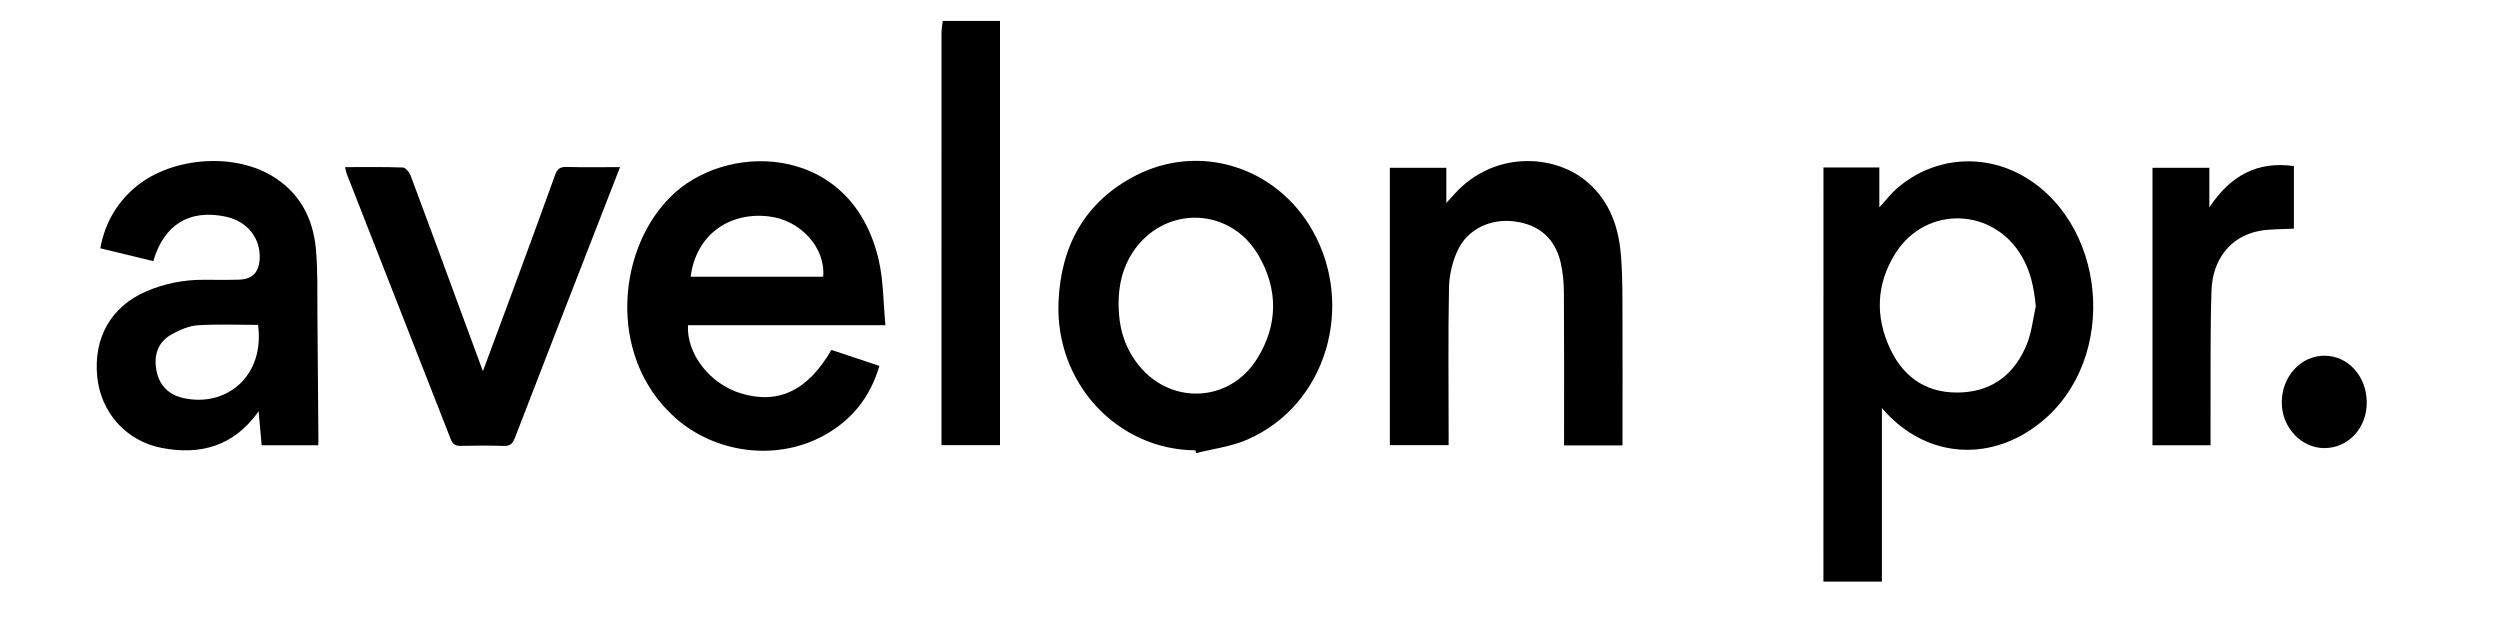
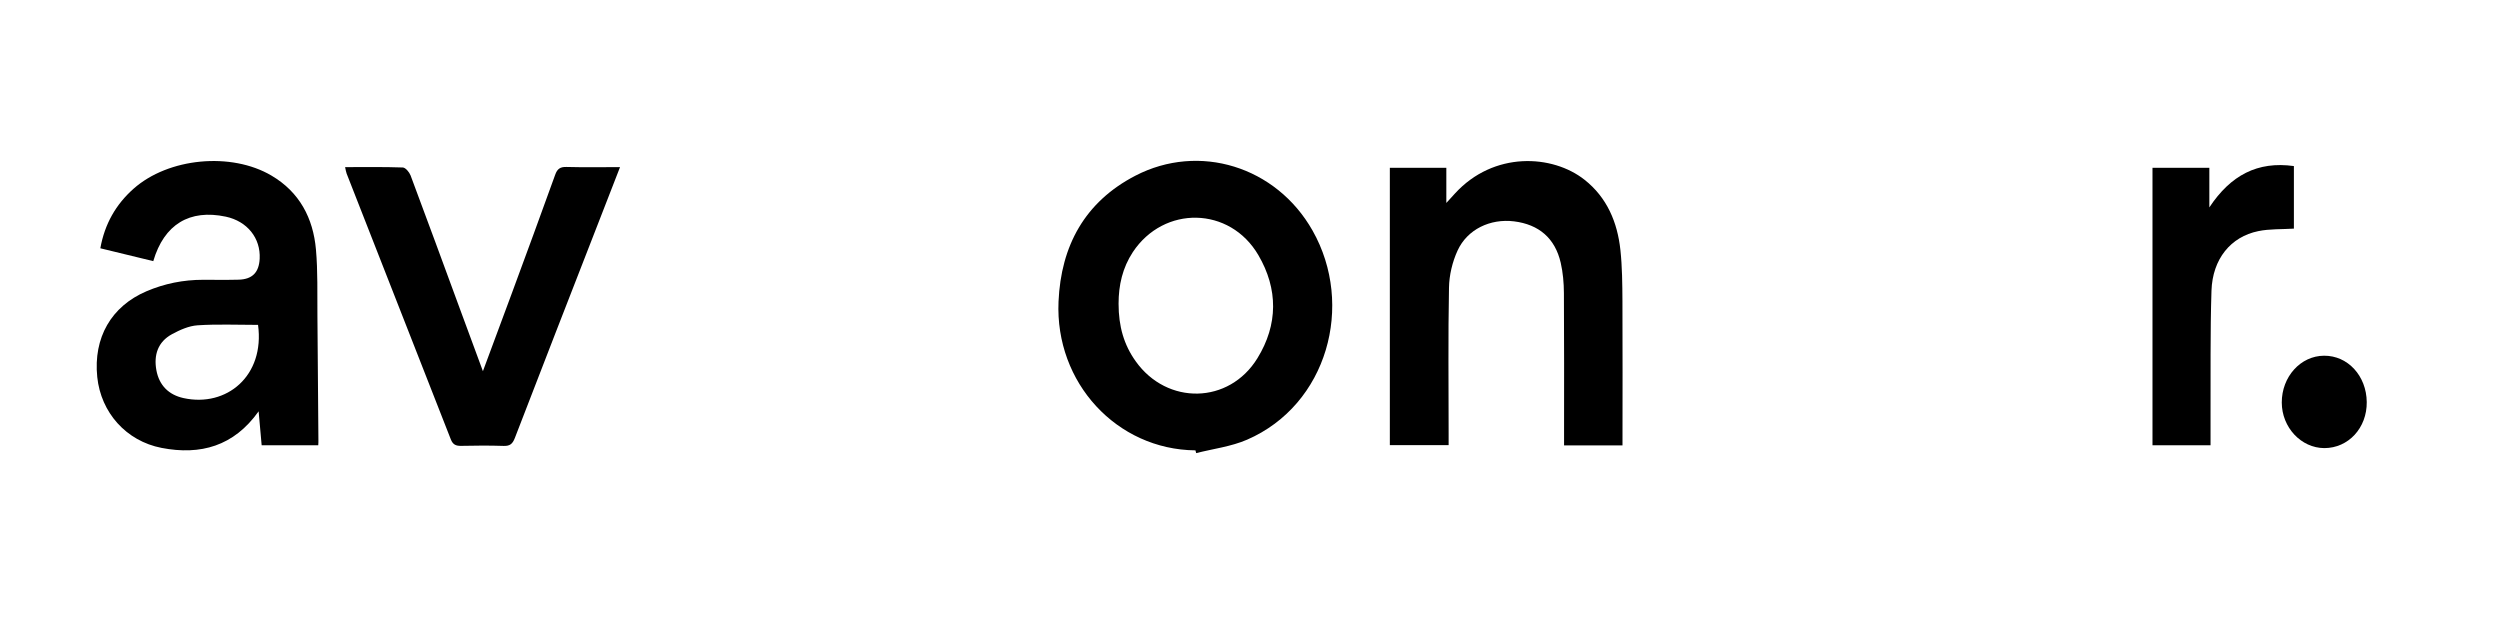
<svg xmlns="http://www.w3.org/2000/svg" version="1.1" id="Layer_1" x="0px" y="0px" viewBox="0 0 4784 1188" style="enable-background:new 0 0 4784 1188;" xml:space="preserve">
  <g>
-     <path d="M1913.6,40c0,270.2,0,540.3,0,811.8c-37.2,0-73.4,0-112,0c0-6.8,0-13.6,0-20.3c0-256.4,0-512.8,0.1-769.2   c0-7.4,1.5-14.8,2.3-22.3C1840.5,40,1877.1,40,1913.6,40z" />
-     <path d="M3489.4,320.4c36,0,70.5,0,106.9,0c0,24,0,47.6,0,76.4c13.2-14.4,22-26.1,32.8-35.5c74.2-65.1,180.3-70.9,263.4-11   c151.2,108.8,156.9,377.2-19.6,480.2c-89.5,52.3-197.6,37.4-271.7-49.7c0,112.3,0,221.7,0,332.2c-38.6,0-74.7,0-111.9,0   C3489.4,848.9,3489.4,585.8,3489.4,320.4z M3895.7,586c-3.6-37.5-10.4-66.2-25.6-93.3c-53.7-95.9-184.4-100.8-243-7.9   c-37,58.7-39.1,121.9-9.5,183.9c27.2,57,74,86.1,138.4,82.1c60.6-3.8,100.4-37.8,122.5-91.9C3887.9,636,3890.2,610.4,3895.7,586z" />
-     <path d="M1694.4,622.3c-130.2,0-254.1,0-377.9,0c-3,55,42.3,112.6,101.1,130.4c71.8,21.7,127.9-4.9,173.4-83.1   c29.9,10,60.1,20,91.8,30.6c-17.6,60.4-53.6,104.6-107.4,133.8c-90.4,48.9-207,33.5-283.7-34.9c-133.2-118.9-110.3-333,1.1-431.5   c109.7-97,339.4-88.6,389.1,131.7C1690.6,538,1690.2,578.8,1694.4,622.3z M1321.6,529.6c85.4,0,169.5,0,253.6,0   c5-55.8-43.6-108.9-104.8-115.6C1392.3,405.4,1331.6,451.7,1321.6,529.6z" />
    <path d="M609,852c-35.8,0-70.8,0-108.3,0c-1.9-20.8-3.7-41.6-5.8-64.9c-47.4,66.8-111.3,84.4-185.7,70   c-67.9-13.2-116.1-67.7-123.1-135.6c-7.7-75.4,26.8-135.3,94.1-164.1c34.6-14.8,70.7-22,108.3-22c22.7,0,45.4,0.4,68-0.2   c26.3-0.7,39-13.8,40.4-39.9c2.1-39.7-23.8-71.9-64.8-80.7c-69.2-14.7-118.1,14.6-138.8,85.1c-33-8-66.1-16.1-101.3-24.6   c8.3-46.5,29.8-84,63.5-113.9c66.8-59.3,186.9-70.7,264-25.2c53.6,31.5,79.8,81.4,85.1,141.5c3.7,41.9,2.4,84.3,2.8,126.5   c0.8,79.3,1.3,158.7,1.9,238C609.5,844.9,609.2,848,609,852z M493.8,621.7c-39.2,0-77.6-1.7-115.7,0.8c-16.7,1.1-33.9,8.8-49,17   c-27.1,14.7-35.2,40-29.8,69.2c5.4,28.8,23.6,46.9,52,53.1C433.7,779.8,507,719.2,493.8,621.7z" />
    <path d="M2287.6,861.8c-150.6-1.4-268.9-129.4-262-284.8c4.7-106.8,50.4-190.6,146.9-240.7c121.9-63.3,269.5-18.1,339.2,104.9   c80.8,142.6,28.4,333.5-125.3,400.2c-30.4,13.2-64.9,17.4-97.4,25.7C2288.5,865.3,2288,863.6,2287.6,861.8z M2140.5,581.1   c0,43.8,10.4,79,32.8,110.3c60.1,84.4,178.7,82.3,232.9-5.9c39.6-64.3,39.8-132.4,1.8-197.3c-54.6-93.4-180.7-95.5-240.2-5.8   C2148.1,512.3,2140.5,545.7,2140.5,581.1z" />
    <path d="M3104.8,852.3c-38.1,0-73.8,0-111.8,0c0-8.1,0-15.5,0-22.9c0-89.5,0.3-179-0.3-268.5c-0.1-19.4-1.8-39.2-6.1-58   c-10.8-47-41.7-73.4-89.3-79.3c-45.4-5.6-89.5,15.1-108.2,56.1c-9.9,21.7-15.9,46.9-16.3,70.7c-1.8,93.2-0.7,186.5-0.7,279.8   c0,6.8,0,13.7,0,21.6c-38.1,0-74.9,0-112.5,0c0-176.9,0-353.1,0-530.7c35.5,0,71,0,108.1,0c0,20.4,0,41,0,67.3   c7.8-8.6,12.1-13.4,16.5-18.1c74.2-81.1,186.5-74.9,248.1-26.2c42.9,33.9,62.8,81.3,68.5,134.2c3.5,32.5,3.7,65.4,3.9,98.1   C3105.2,667.8,3104.8,759.1,3104.8,852.3z" />
    <path d="M924.1,710.3c19.2-51.7,37.1-99.6,54.8-147.6c28-76,56.1-152,83.5-228.3c4-11.2,9.6-15.3,21.7-14.9   c33.2,0.9,66.5,0.3,102.4,0.3c-15.2,39.1-29.5,75.9-43.8,112.6c-52.6,135.2-105.4,270.4-157.5,405.8c-4.4,11.3-9.4,15.5-21.5,15.1   c-27.1-0.9-54.2-0.7-81.2-0.1c-10.1,0.2-15.9-2.4-19.8-12.4c-66.3-169.6-132.9-339.1-199.4-508.7c-1.3-3.4-1.7-7.1-2.9-12.3   c37.6,0,74-0.6,110.4,0.7c5.3,0.2,12.5,9,14.9,15.2c32.2,85.9,63.7,172,95.4,258.1C895,631.4,908.9,669,924.1,710.3z" />
    <path d="M4230.1,852.1c-38.8,0-74.5,0-111.1,0c0-177.2,0-353.4,0-531c35.6,0,71.1,0,108.8,0c0,23.4,0,46.8,0,75.8   c40.7-61.5,92.2-88.8,161.8-79.1c0,41.6,0,81.7,0,119.7c-23.4,1.5-46.3,0.3-68.1,4.8c-52.9,10.8-87.6,53.4-89.6,113.9   c-2.6,80.6-1.4,161.3-1.8,242C4230.1,815.7,4230.1,833.3,4230.1,852.1z" />
    <path d="M4366.4,770.3c-0.1-49.4,36-89.4,81-89.6c45.3-0.3,81.1,38.5,81.6,88.6c0.6,49.5-35.1,88.2-81.2,88.2   C4403.4,857.3,4366.5,817.9,4366.4,770.3z" />
  </g>
</svg>